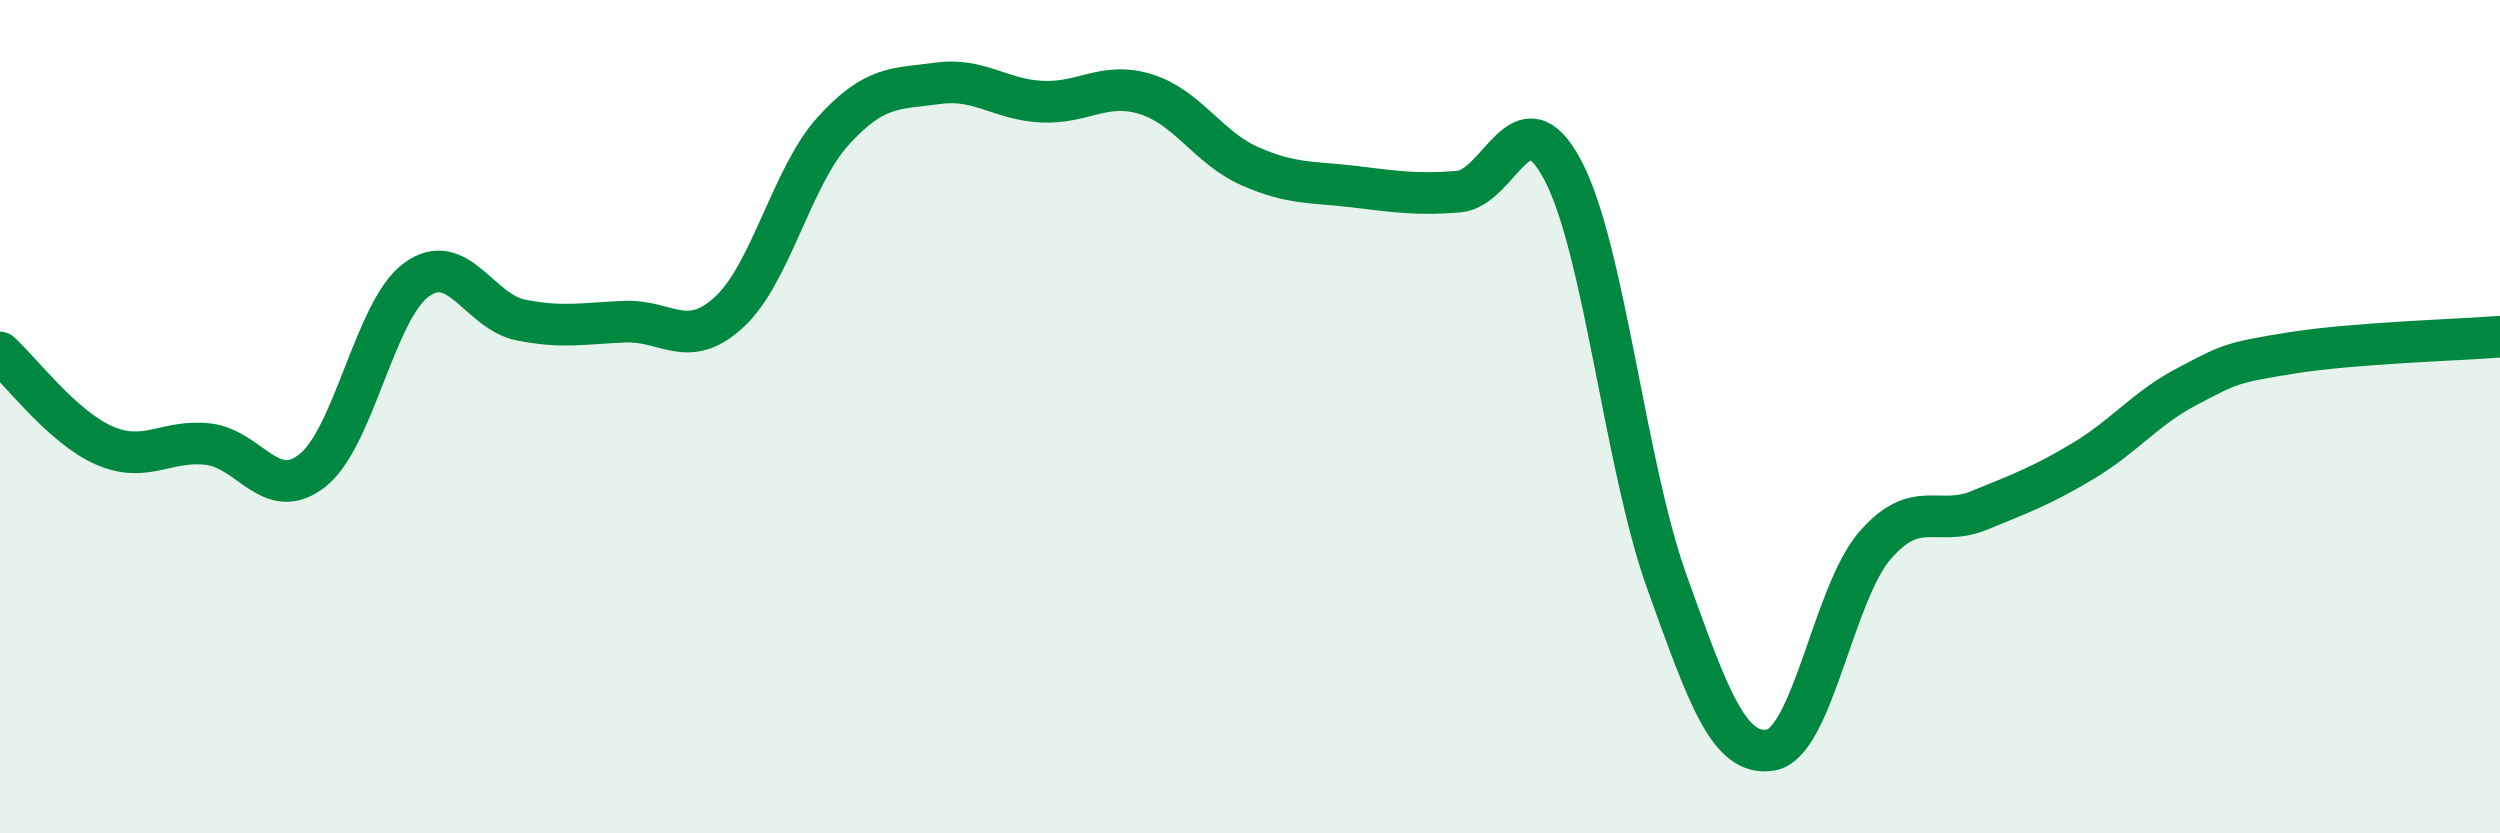
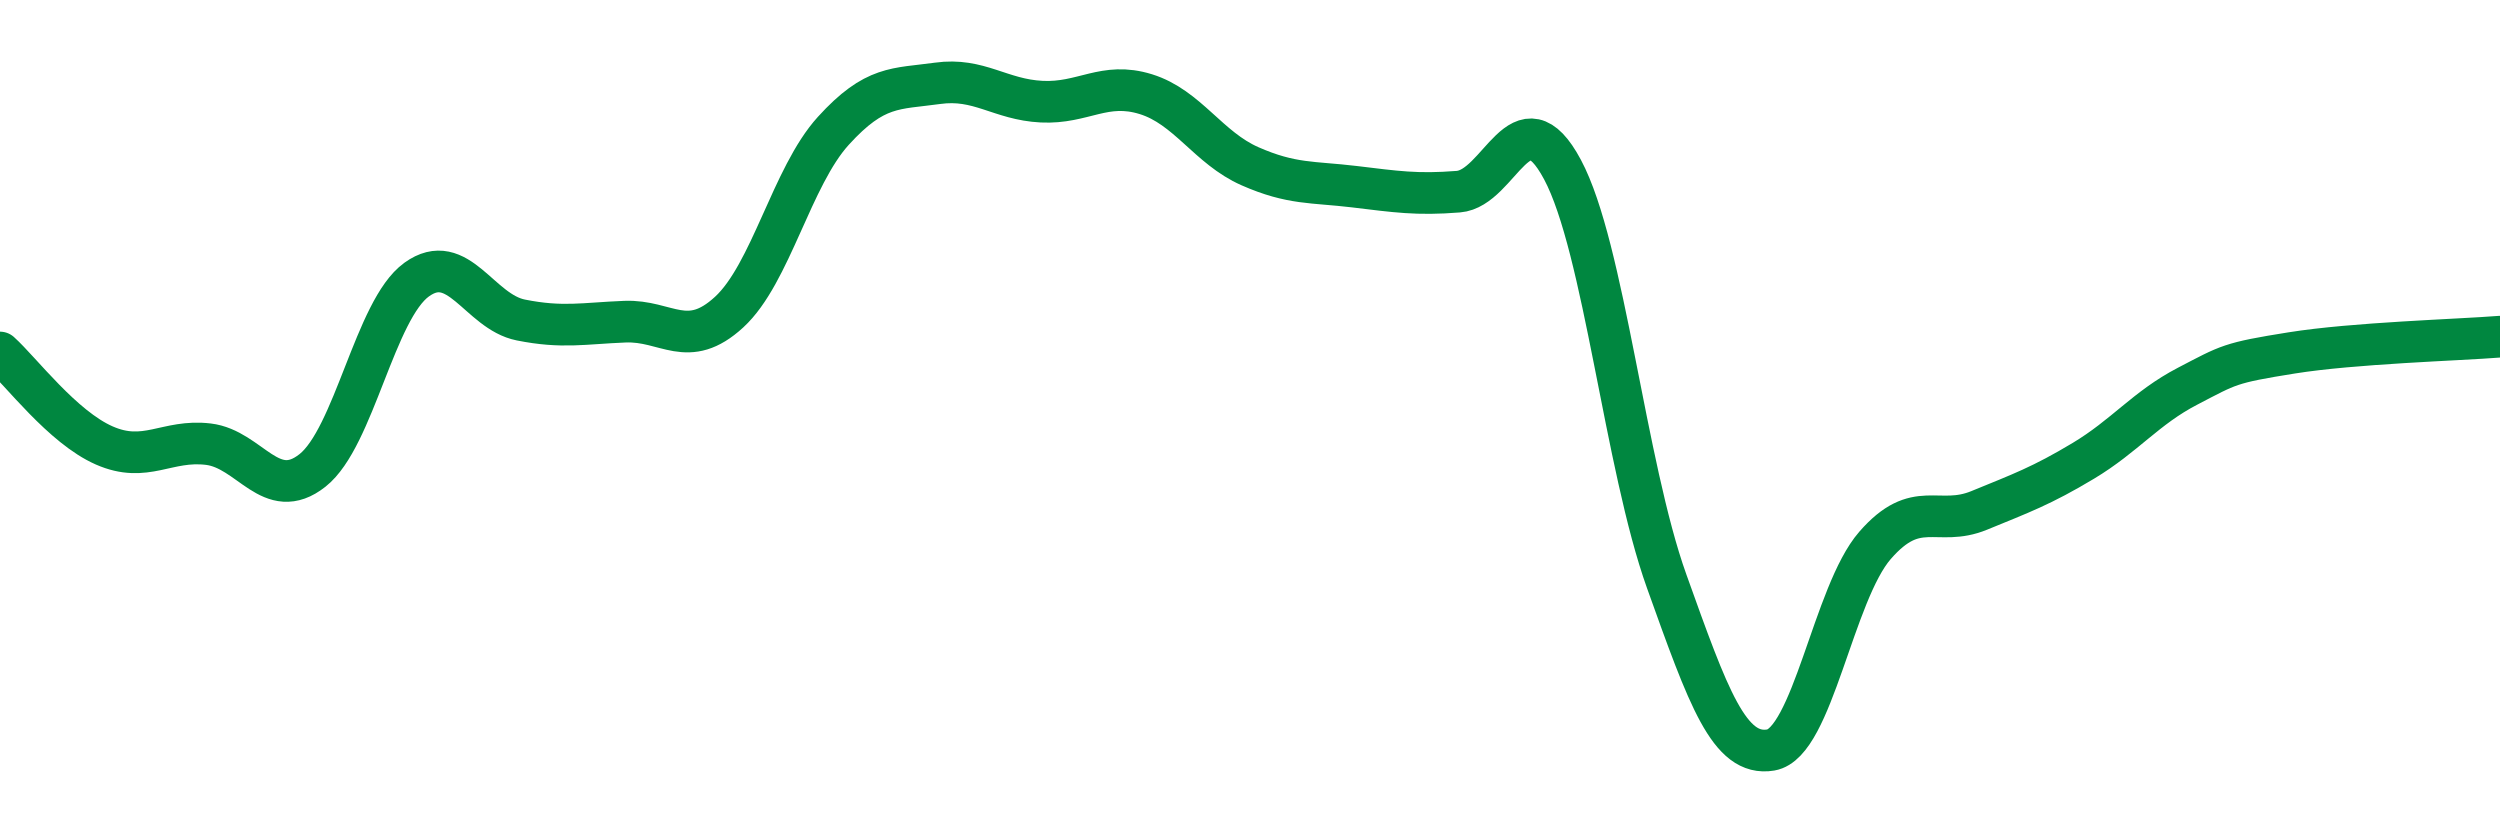
<svg xmlns="http://www.w3.org/2000/svg" width="60" height="20" viewBox="0 0 60 20">
-   <path d="M 0,8.46 C 0.5,8.91 1.5,10.25 2.5,10.69 C 3.5,11.13 4,10.54 5,10.66 C 6,10.78 6.5,12.08 7.5,11.29 C 8.5,10.5 9,7.43 10,6.71 C 11,5.99 11.5,7.48 12.5,7.68 C 13.5,7.88 14,7.76 15,7.72 C 16,7.68 16.5,8.41 17.5,7.49 C 18.5,6.57 19,4.24 20,3.14 C 21,2.04 21.5,2.14 22.5,2 C 23.5,1.86 24,2.39 25,2.44 C 26,2.49 26.5,1.95 27.5,2.26 C 28.5,2.57 29,3.55 30,3.99 C 31,4.43 31.5,4.36 32.5,4.48 C 33.5,4.6 34,4.68 35,4.6 C 36,4.52 36.5,2.2 37.5,4.07 C 38.5,5.94 39,11.16 40,13.95 C 41,16.74 41.5,18.17 42.5,18 C 43.5,17.83 44,14.24 45,13.09 C 46,11.94 46.5,12.66 47.5,12.25 C 48.5,11.84 49,11.66 50,11.06 C 51,10.46 51.5,9.79 52.5,9.27 C 53.5,8.75 53.5,8.71 55,8.47 C 56.5,8.23 59,8.16 60,8.08L60 20L0 20Z" fill="#008740" opacity="0.1" stroke-linecap="round" stroke-linejoin="round" />
  <path d="M 0,8.46 C 0.5,8.91 1.5,10.25 2.5,10.69 C 3.5,11.13 4,10.54 5,10.66 C 6,10.78 6.5,12.08 7.5,11.29 C 8.5,10.5 9,7.43 10,6.71 C 11,5.99 11.5,7.48 12.5,7.68 C 13.5,7.88 14,7.76 15,7.72 C 16,7.68 16.5,8.41 17.5,7.49 C 18.5,6.57 19,4.24 20,3.14 C 21,2.04 21.5,2.14 22.5,2 C 23.5,1.86 24,2.39 25,2.44 C 26,2.49 26.5,1.95 27.5,2.26 C 28.5,2.57 29,3.55 30,3.99 C 31,4.43 31.5,4.36 32.5,4.48 C 33.5,4.6 34,4.68 35,4.6 C 36,4.52 36.5,2.2 37.5,4.07 C 38.5,5.94 39,11.16 40,13.95 C 41,16.74 41.5,18.17 42.5,18 C 43.5,17.83 44,14.24 45,13.09 C 46,11.94 46.5,12.66 47.5,12.25 C 48.5,11.84 49,11.66 50,11.06 C 51,10.46 51.5,9.79 52.5,9.27 C 53.5,8.75 53.5,8.71 55,8.47 C 56.5,8.23 59,8.16 60,8.08" stroke="#008740" stroke-width="1" fill="none" stroke-linecap="round" stroke-linejoin="round" />
</svg>